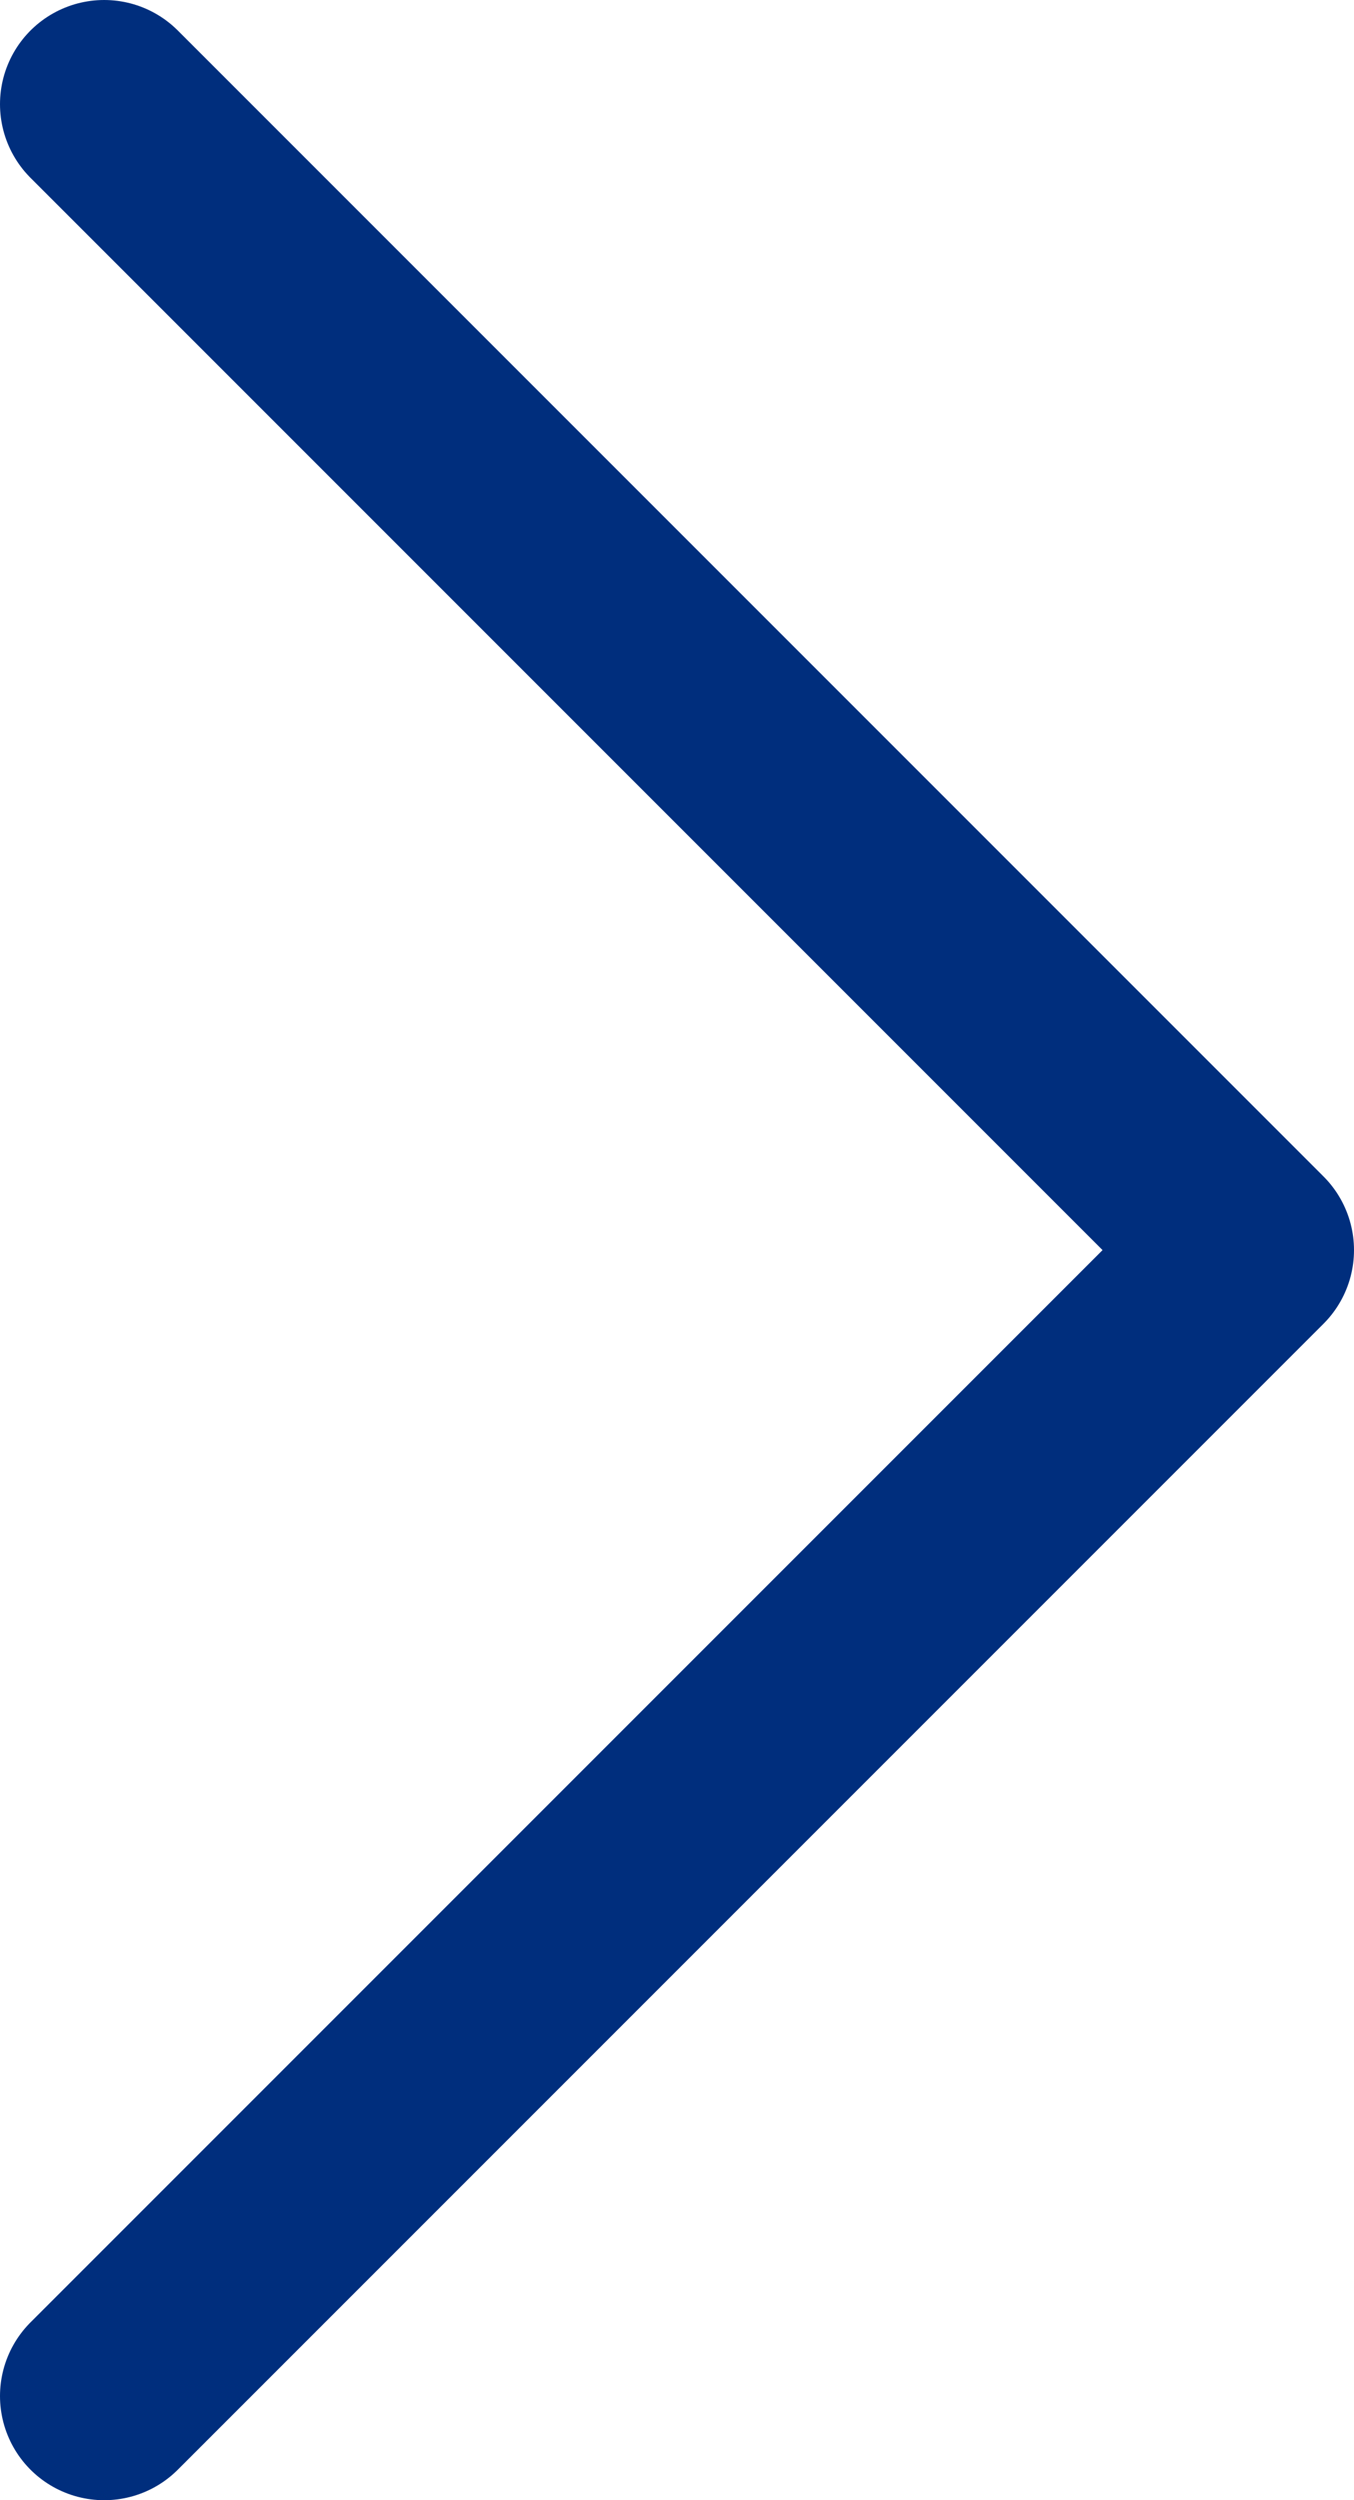
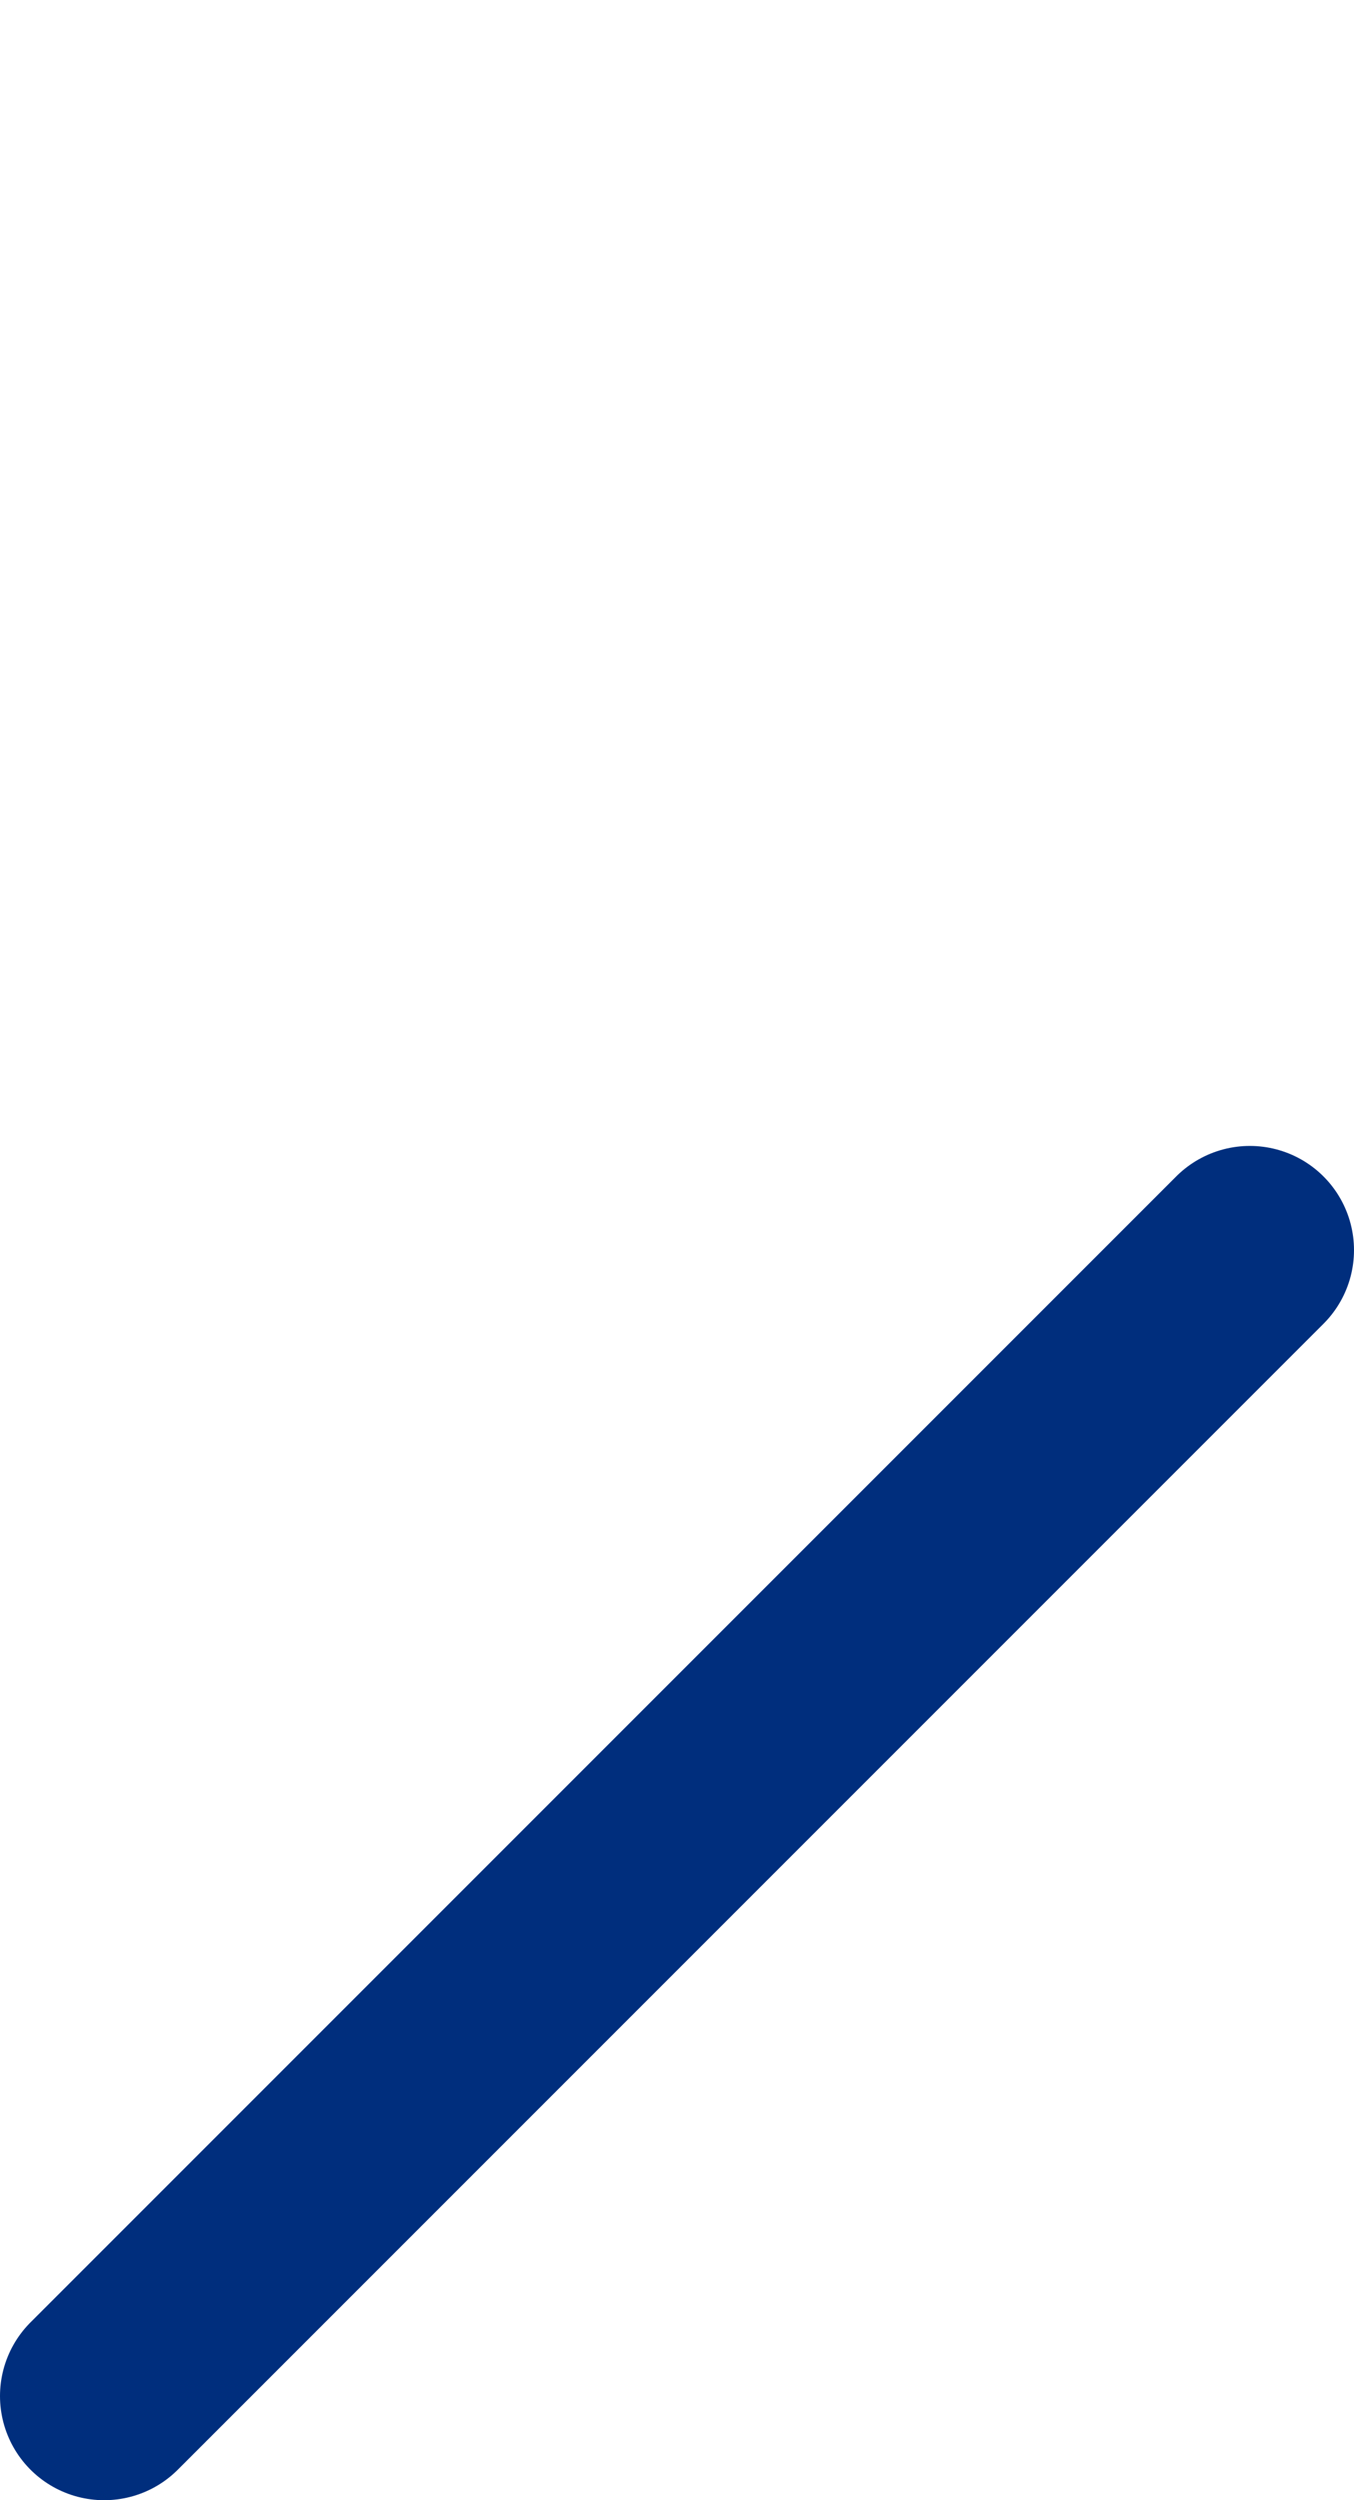
<svg xmlns="http://www.w3.org/2000/svg" width="13" height="24" viewBox="0 0 13 24" fill="none">
-   <path d="M1 23L12 12L1 1" stroke="#002E7D" stroke-width="2" stroke-linecap="round" stroke-linejoin="round" />
+   <path d="M1 23L12 12" stroke="#002E7D" stroke-width="2" stroke-linecap="round" stroke-linejoin="round" />
</svg>